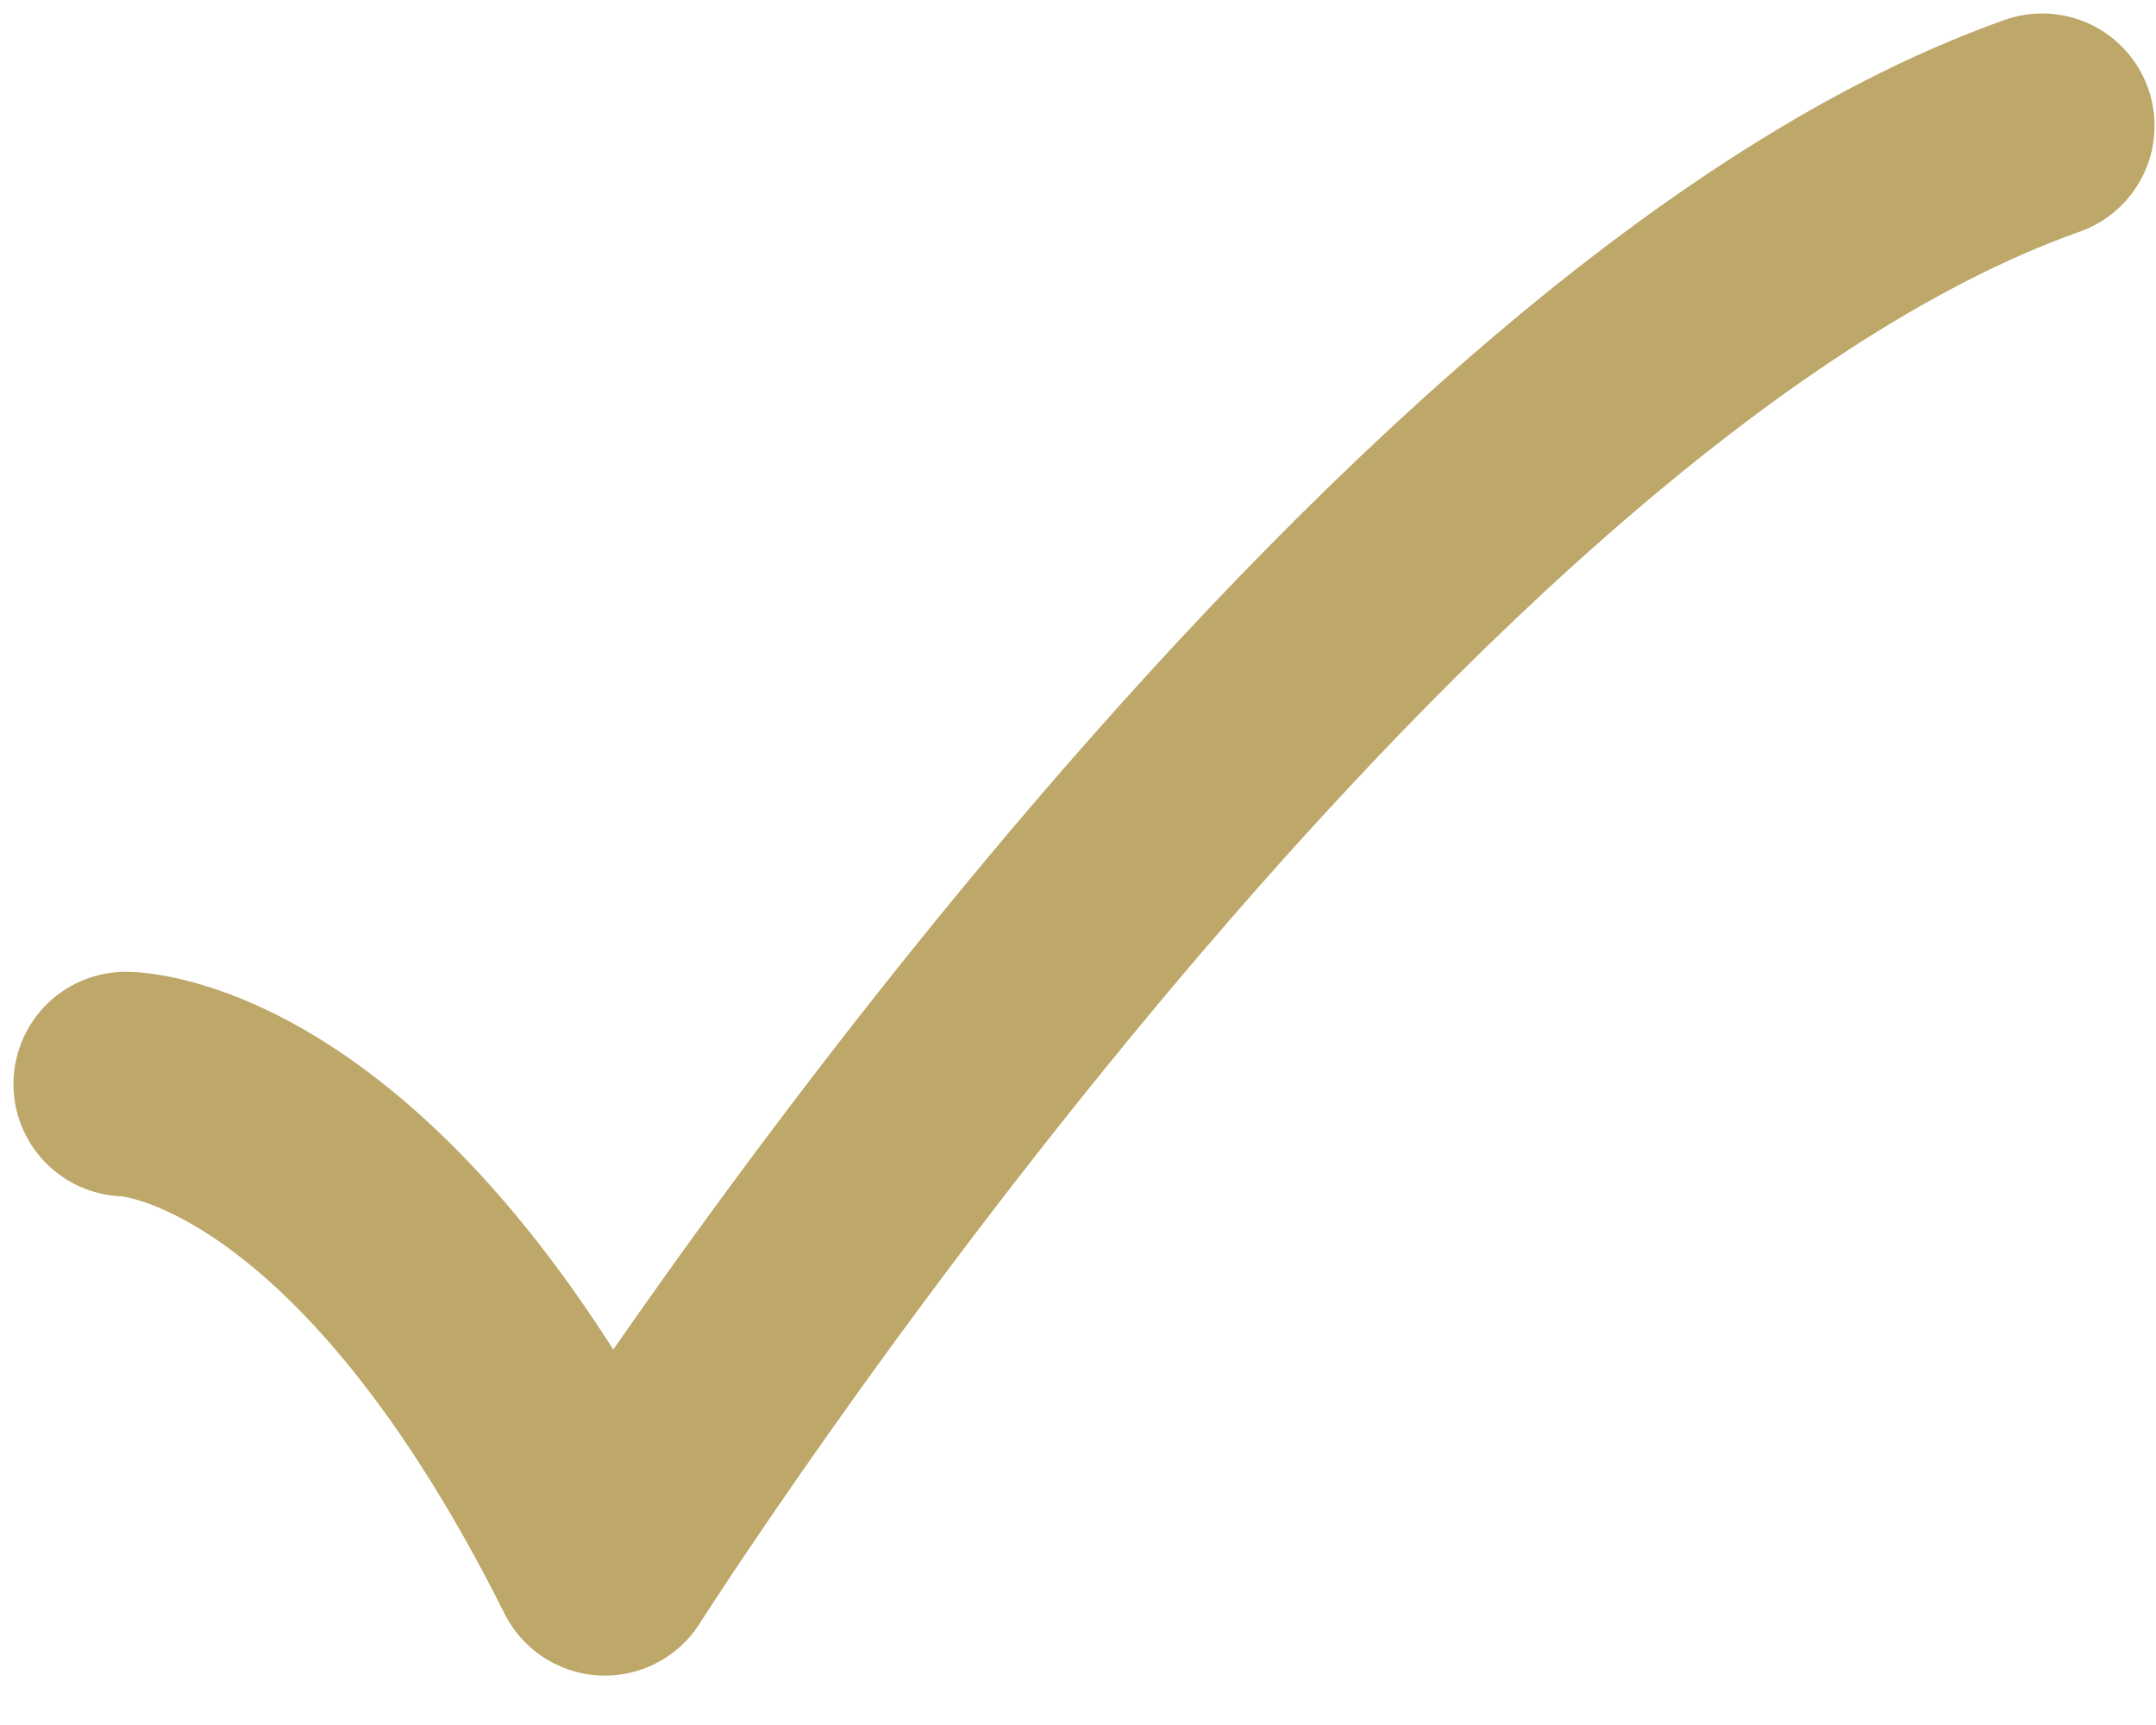
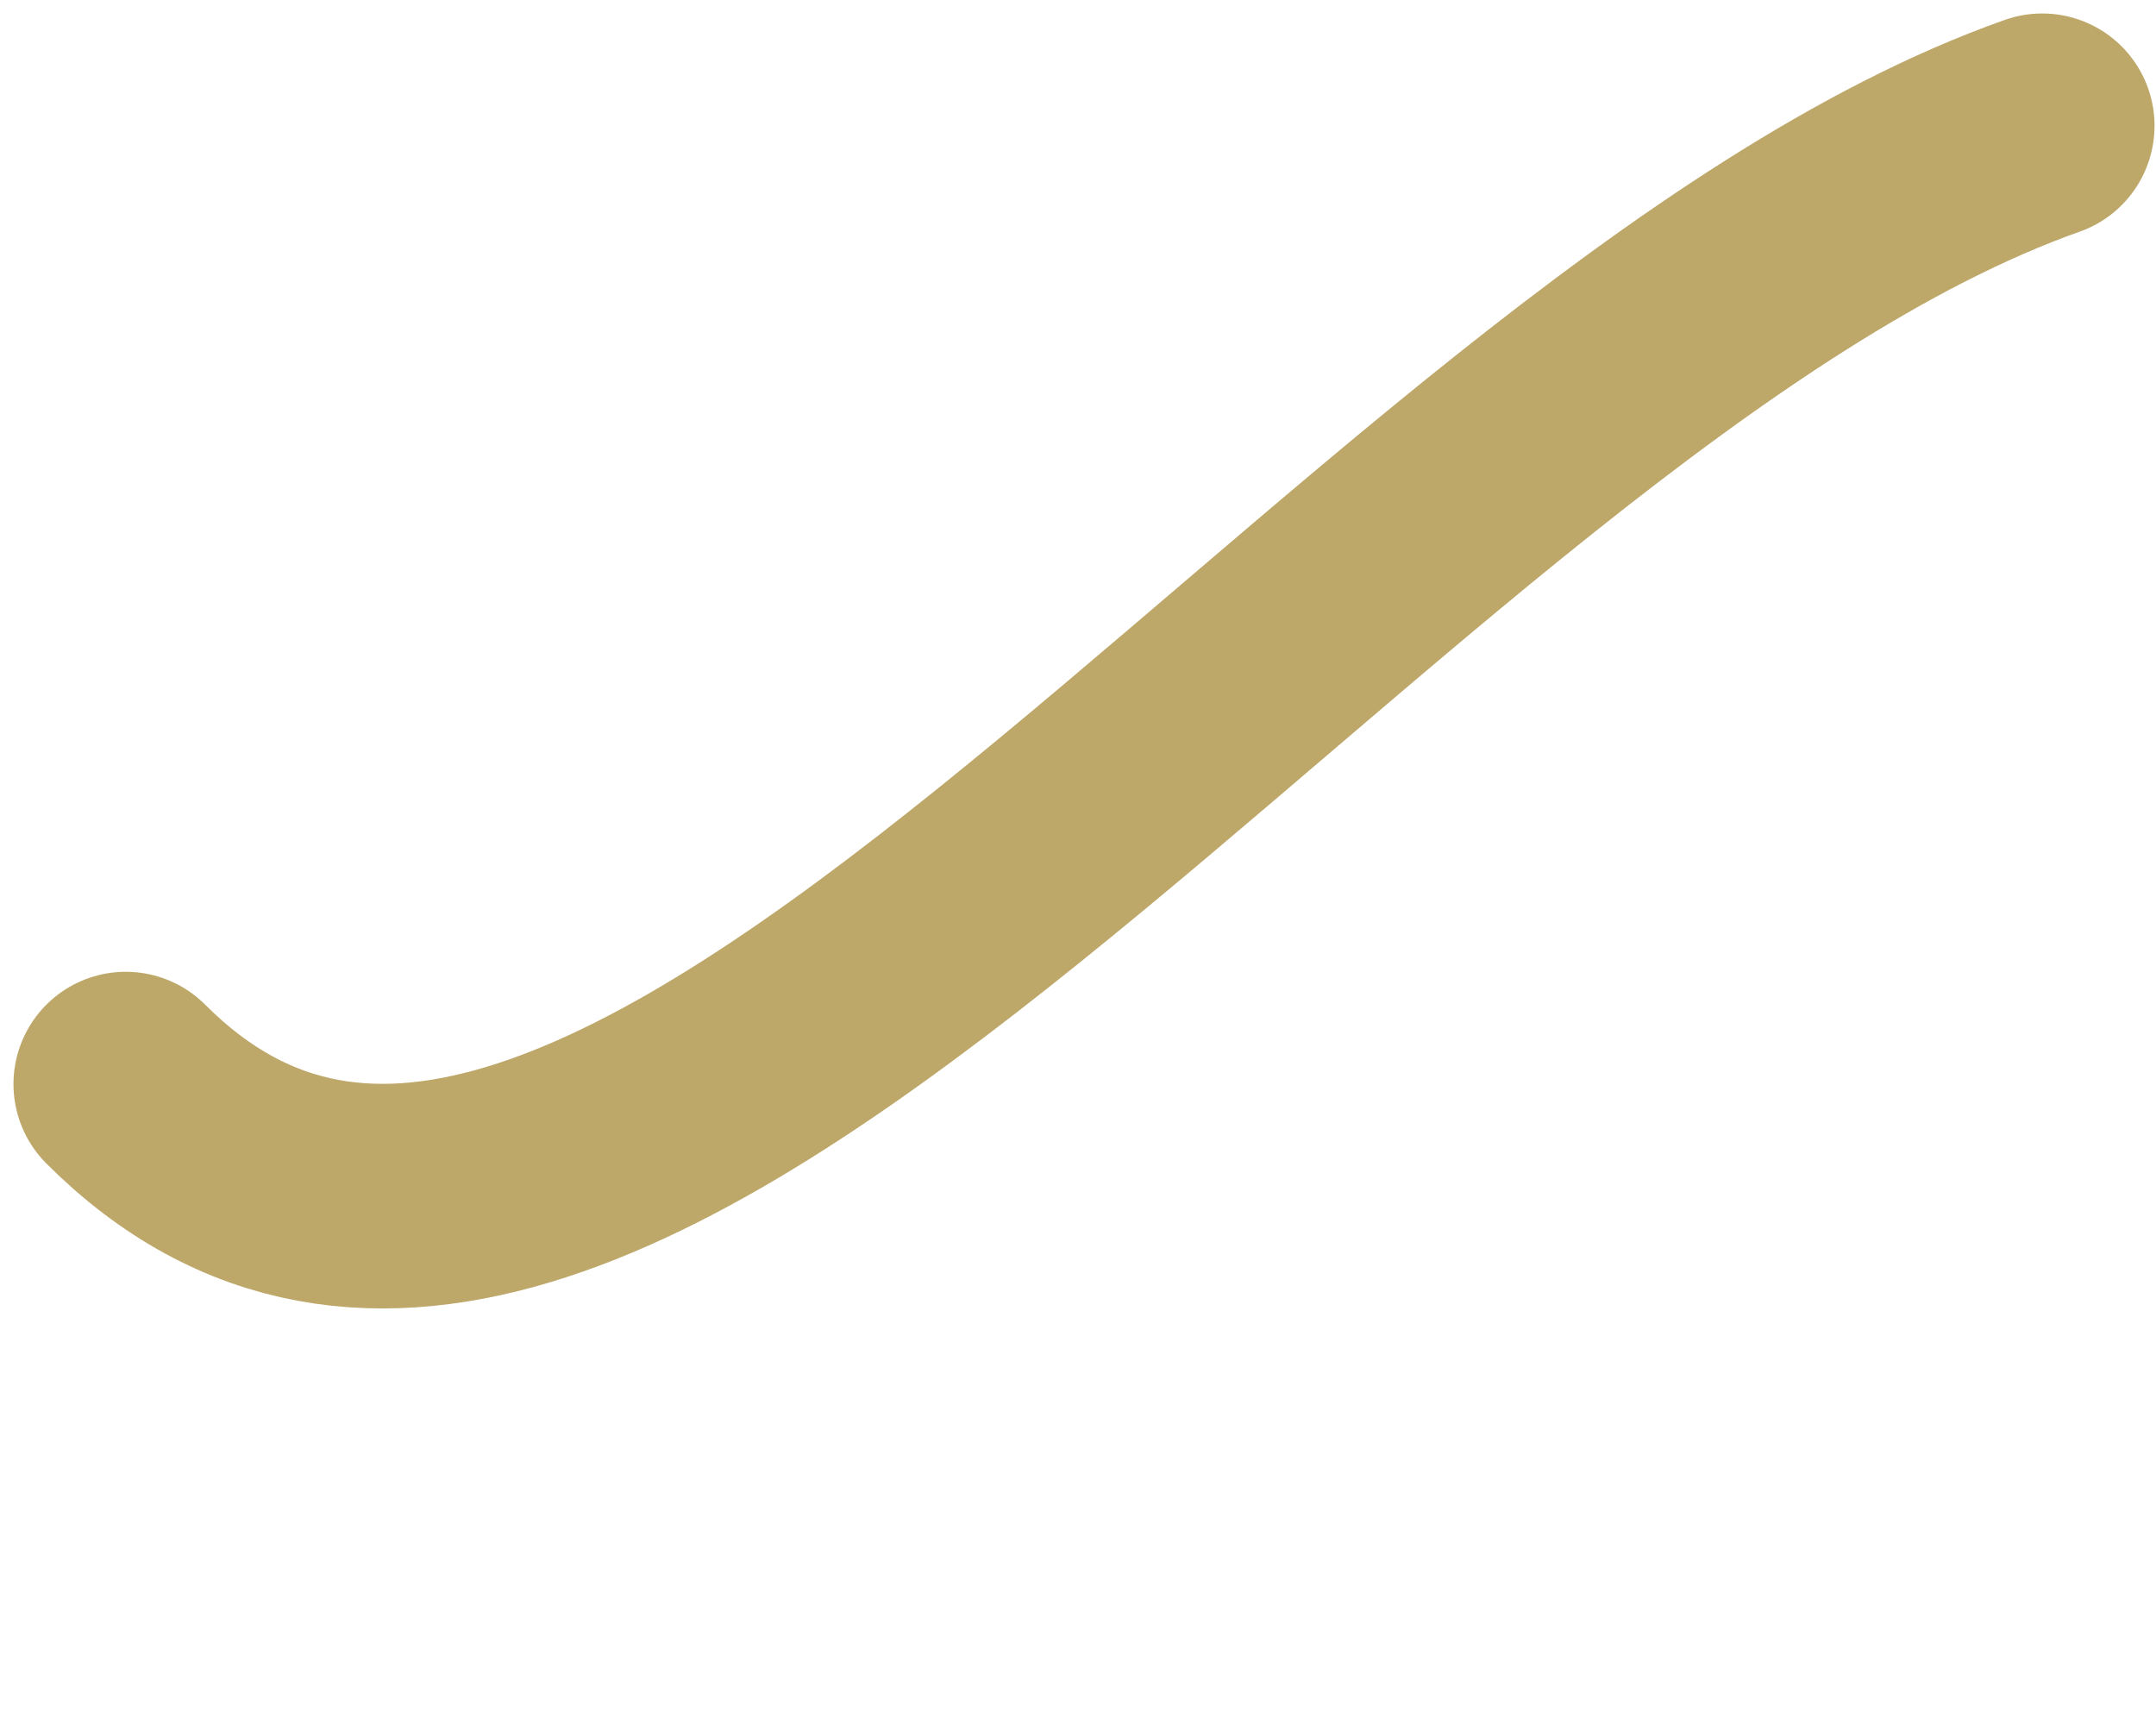
<svg xmlns="http://www.w3.org/2000/svg" width="30" height="24" viewBox="0 0 30 24" fill="none">
-   <path d="M1.75 15.083C1.75 15.083 5.083 15.083 8.417 21.75C8.417 21.75 19.007 5.083 28.417 1.75" stroke="#BDA769" stroke-width="3.125" stroke-linecap="round" stroke-linejoin="round" />
+   <path d="M1.75 15.083C8.417 21.75 19.007 5.083 28.417 1.75" stroke="#BDA769" stroke-width="3.125" stroke-linecap="round" stroke-linejoin="round" />
</svg>